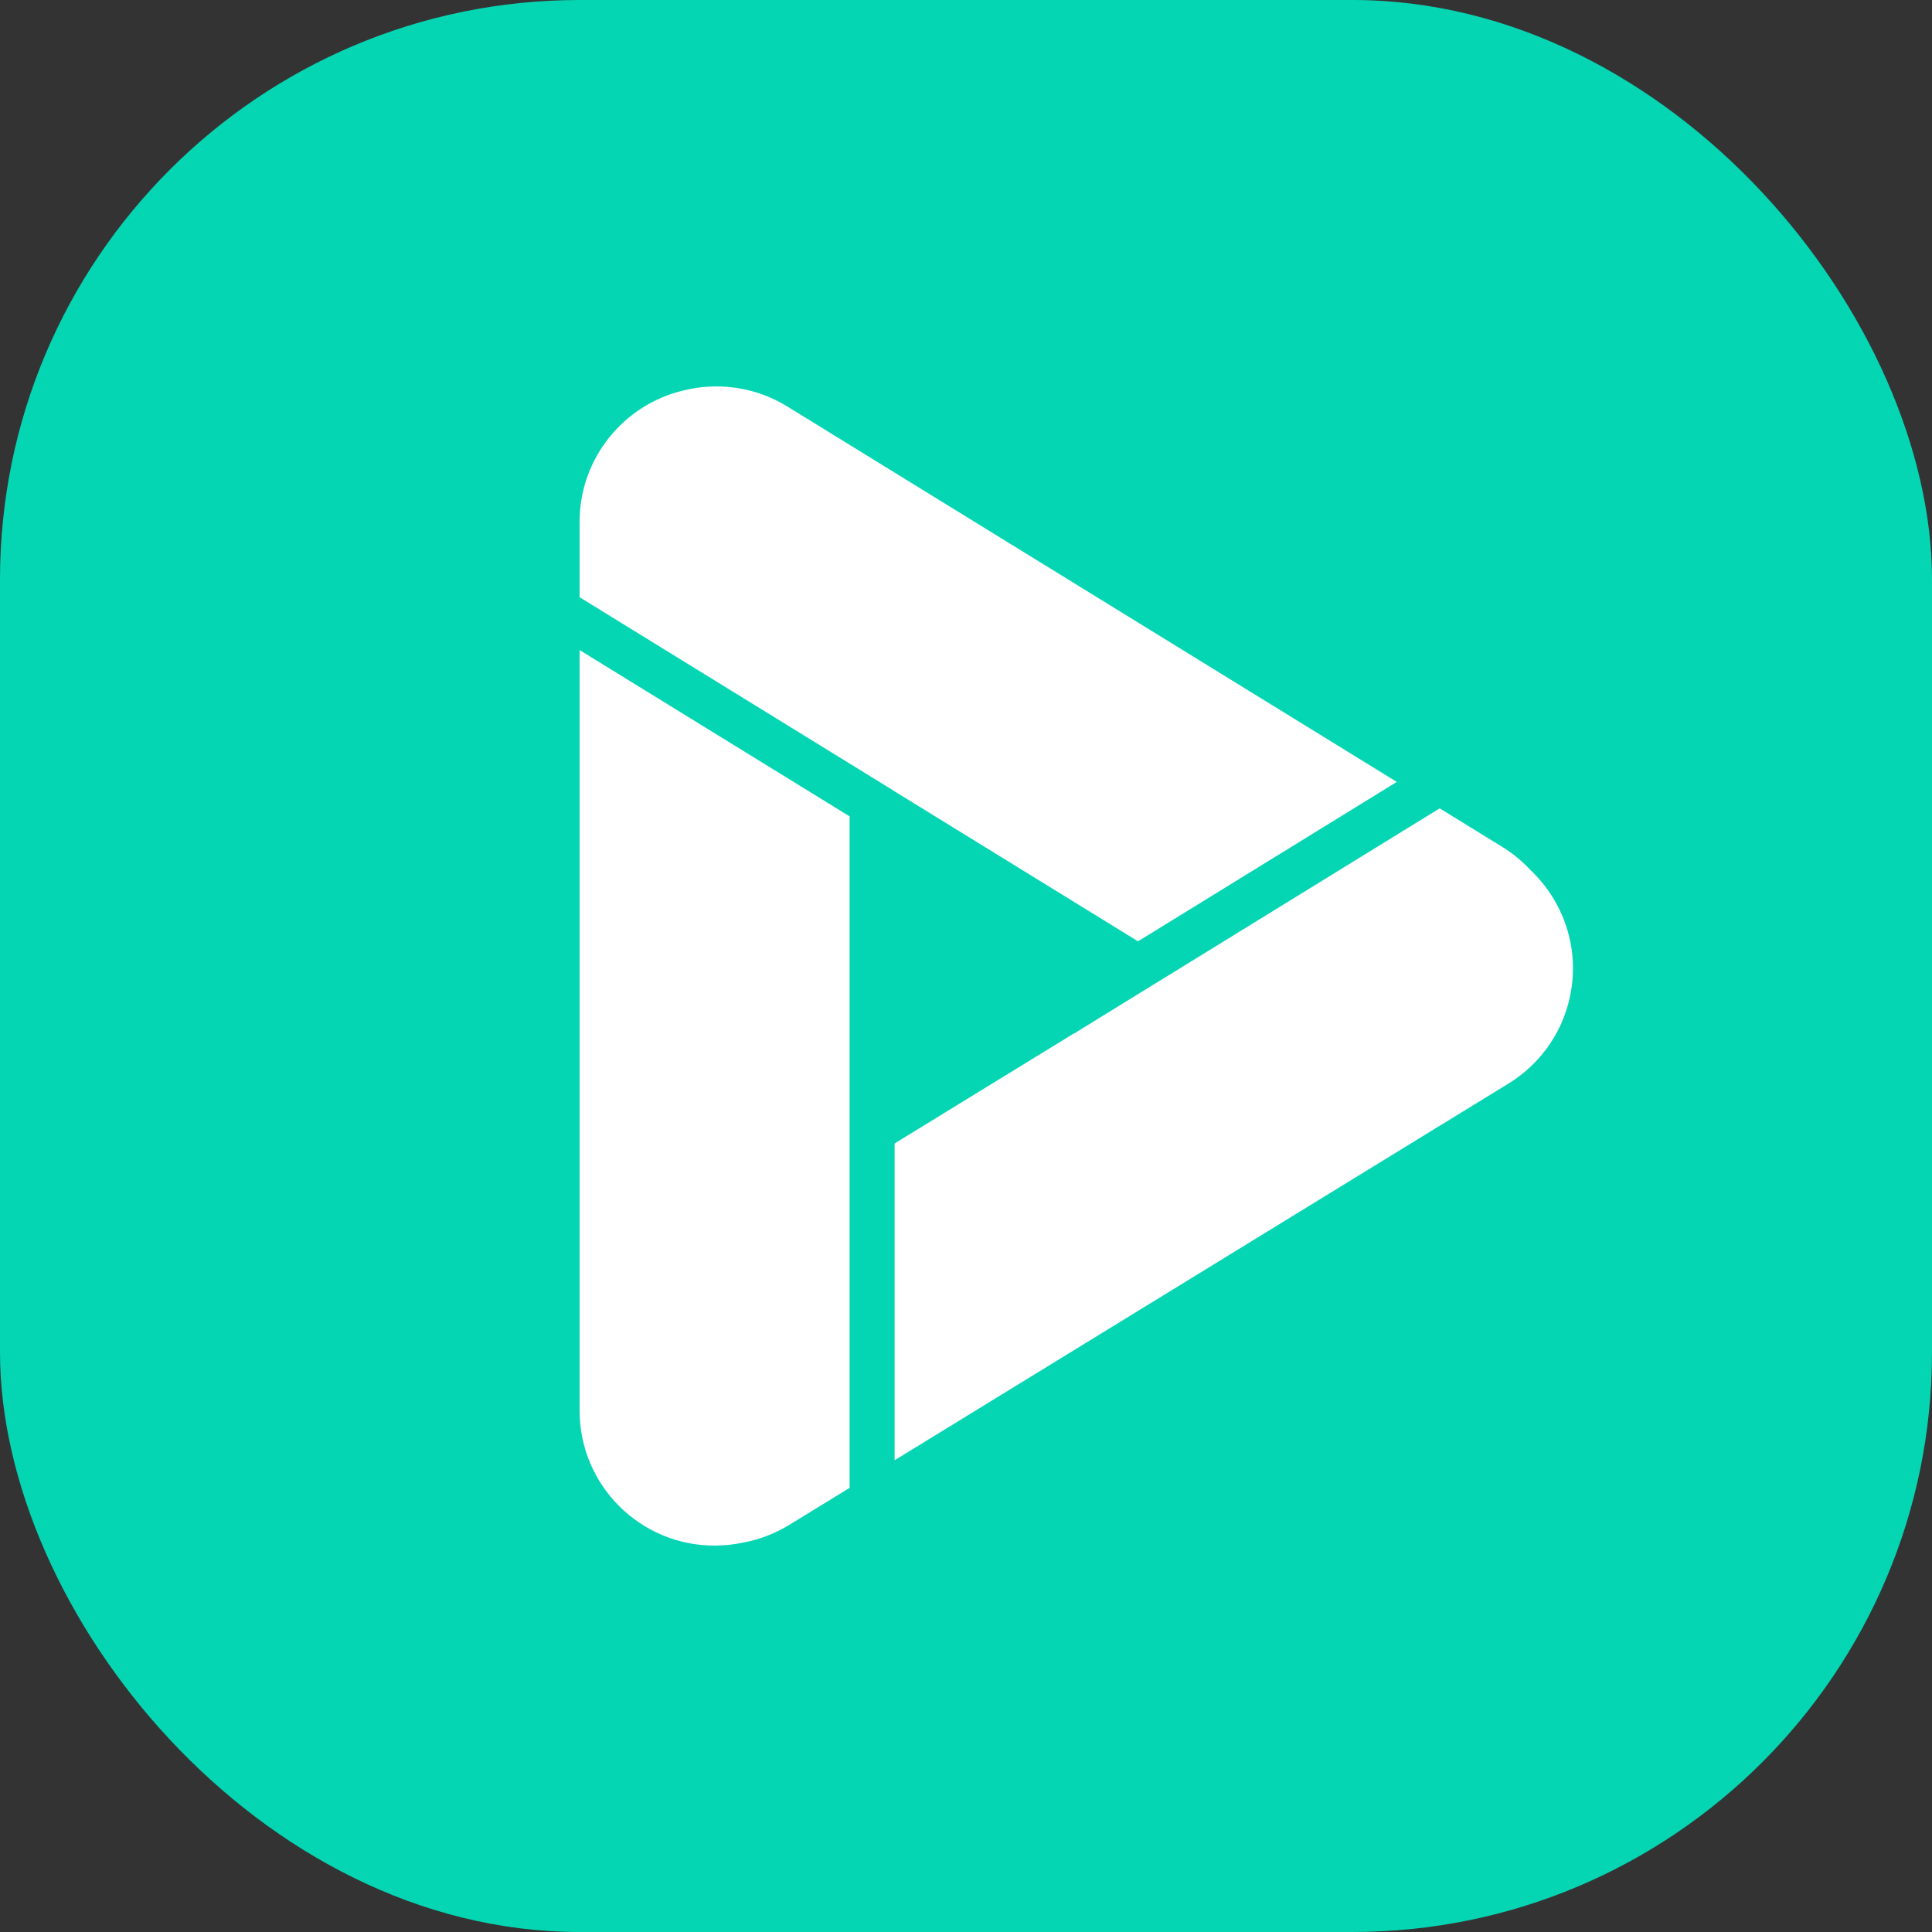
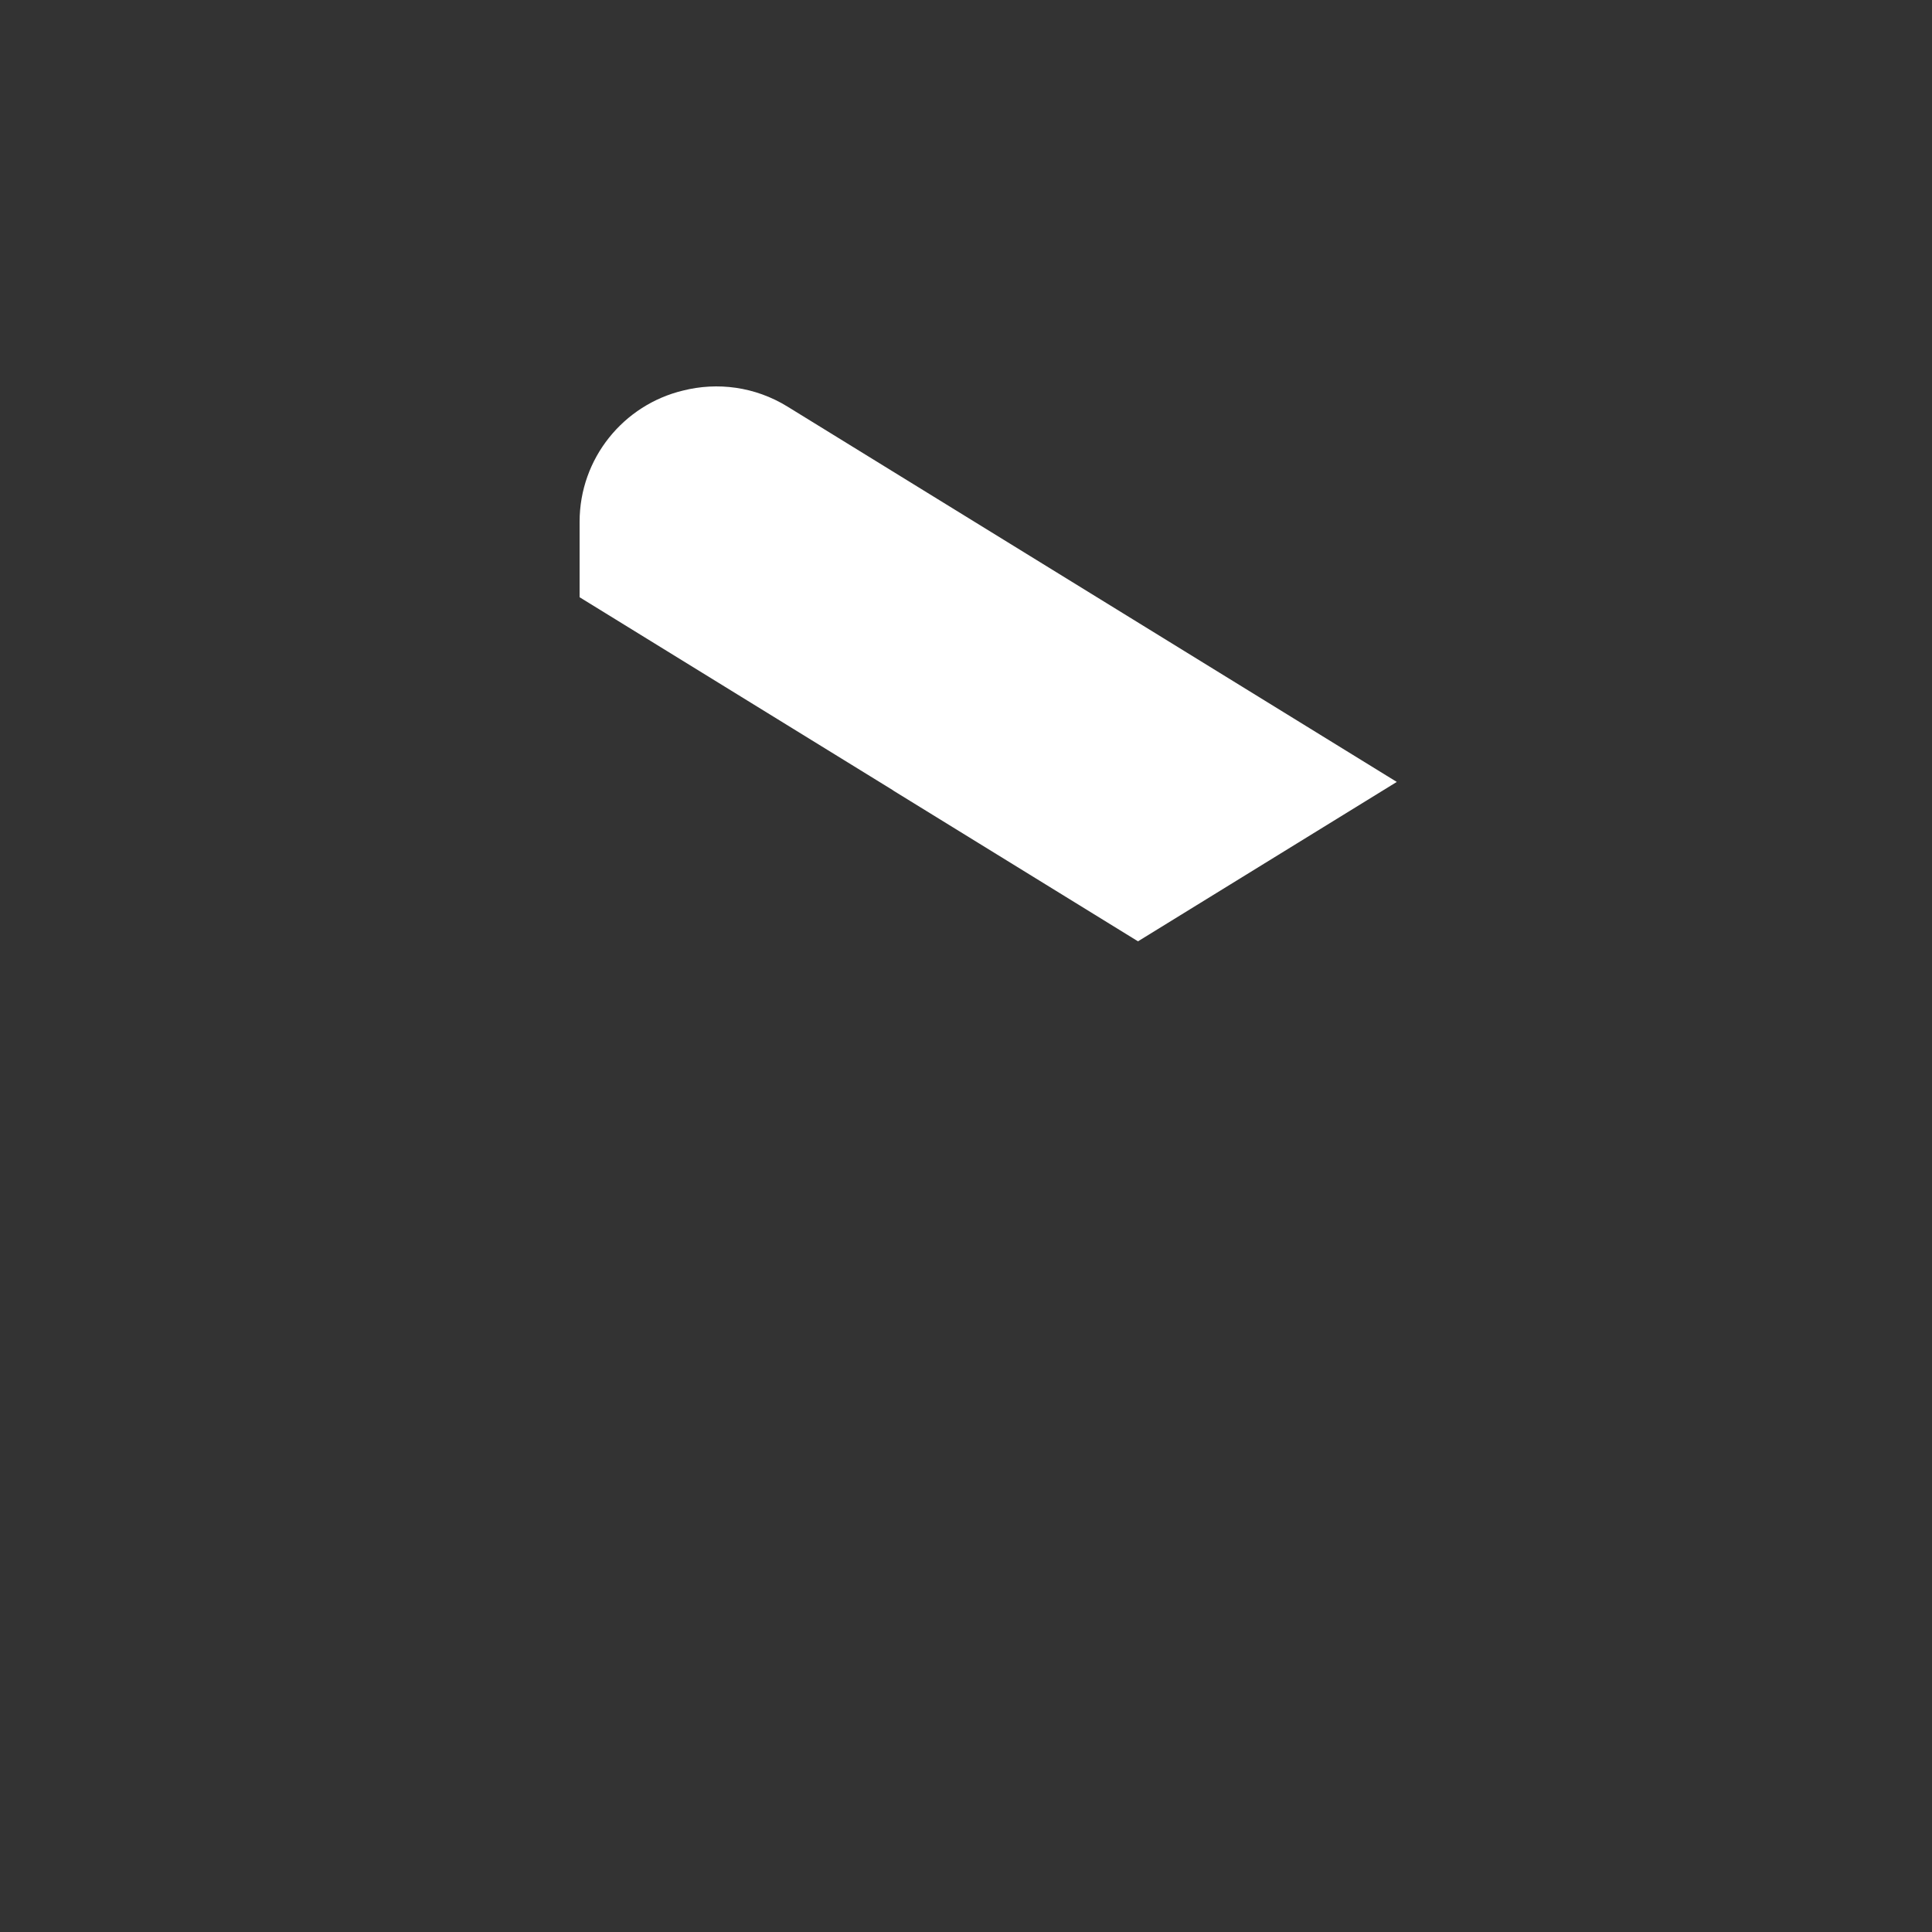
<svg xmlns="http://www.w3.org/2000/svg" width="40" height="40" viewBox="0 0 40 40" fill="none">
  <rect x="0" y="0" width="40" height="40" fill="#333333" stroke="none" />
-   <rect fill="#04D6B4" x="0" y="0" width="40" height="40" rx="12" />
  <g transform="translate(4,4)">
-     <circle cx="16" cy="16" r="14" fill="#ffffff" />
    <svg width="32" height="32" viewBox="0 0 32 32" fill="none">
-       <circle cx="16" cy="16" r="16" fill="#04D6B4" />
-       <path d="M10.795 28C11.002 28 11.203 27.977 11.397 27.935C11.723 27.874 12.044 27.753 12.344 27.569L13.59 26.805V12.902L8 9.459V25.205C8 26.749 9.251 28 10.795 28Z" fill="white" />
      <path d="M8 8.365V6.804C8 5.486 8.913 4.38 10.142 4.086C10.852 3.907 11.631 4.003 12.304 4.418L24.919 12.189L19.561 15.489L14.488 12.364L14.489 12.362L8 8.365Z" fill="white" />
-       <path d="M20.45 16.036L20.003 16.31L18.241 17.396L18.239 17.393L14.522 19.674V26.233L27.233 18.433C28.549 17.625 28.961 15.904 28.153 14.588C28.02 14.371 27.861 14.178 27.684 14.011C27.515 13.83 27.319 13.667 27.098 13.531L25.807 12.736L20.449 16.036L20.45 16.036Z" fill="white" />
    </svg>
  </g>
</svg>